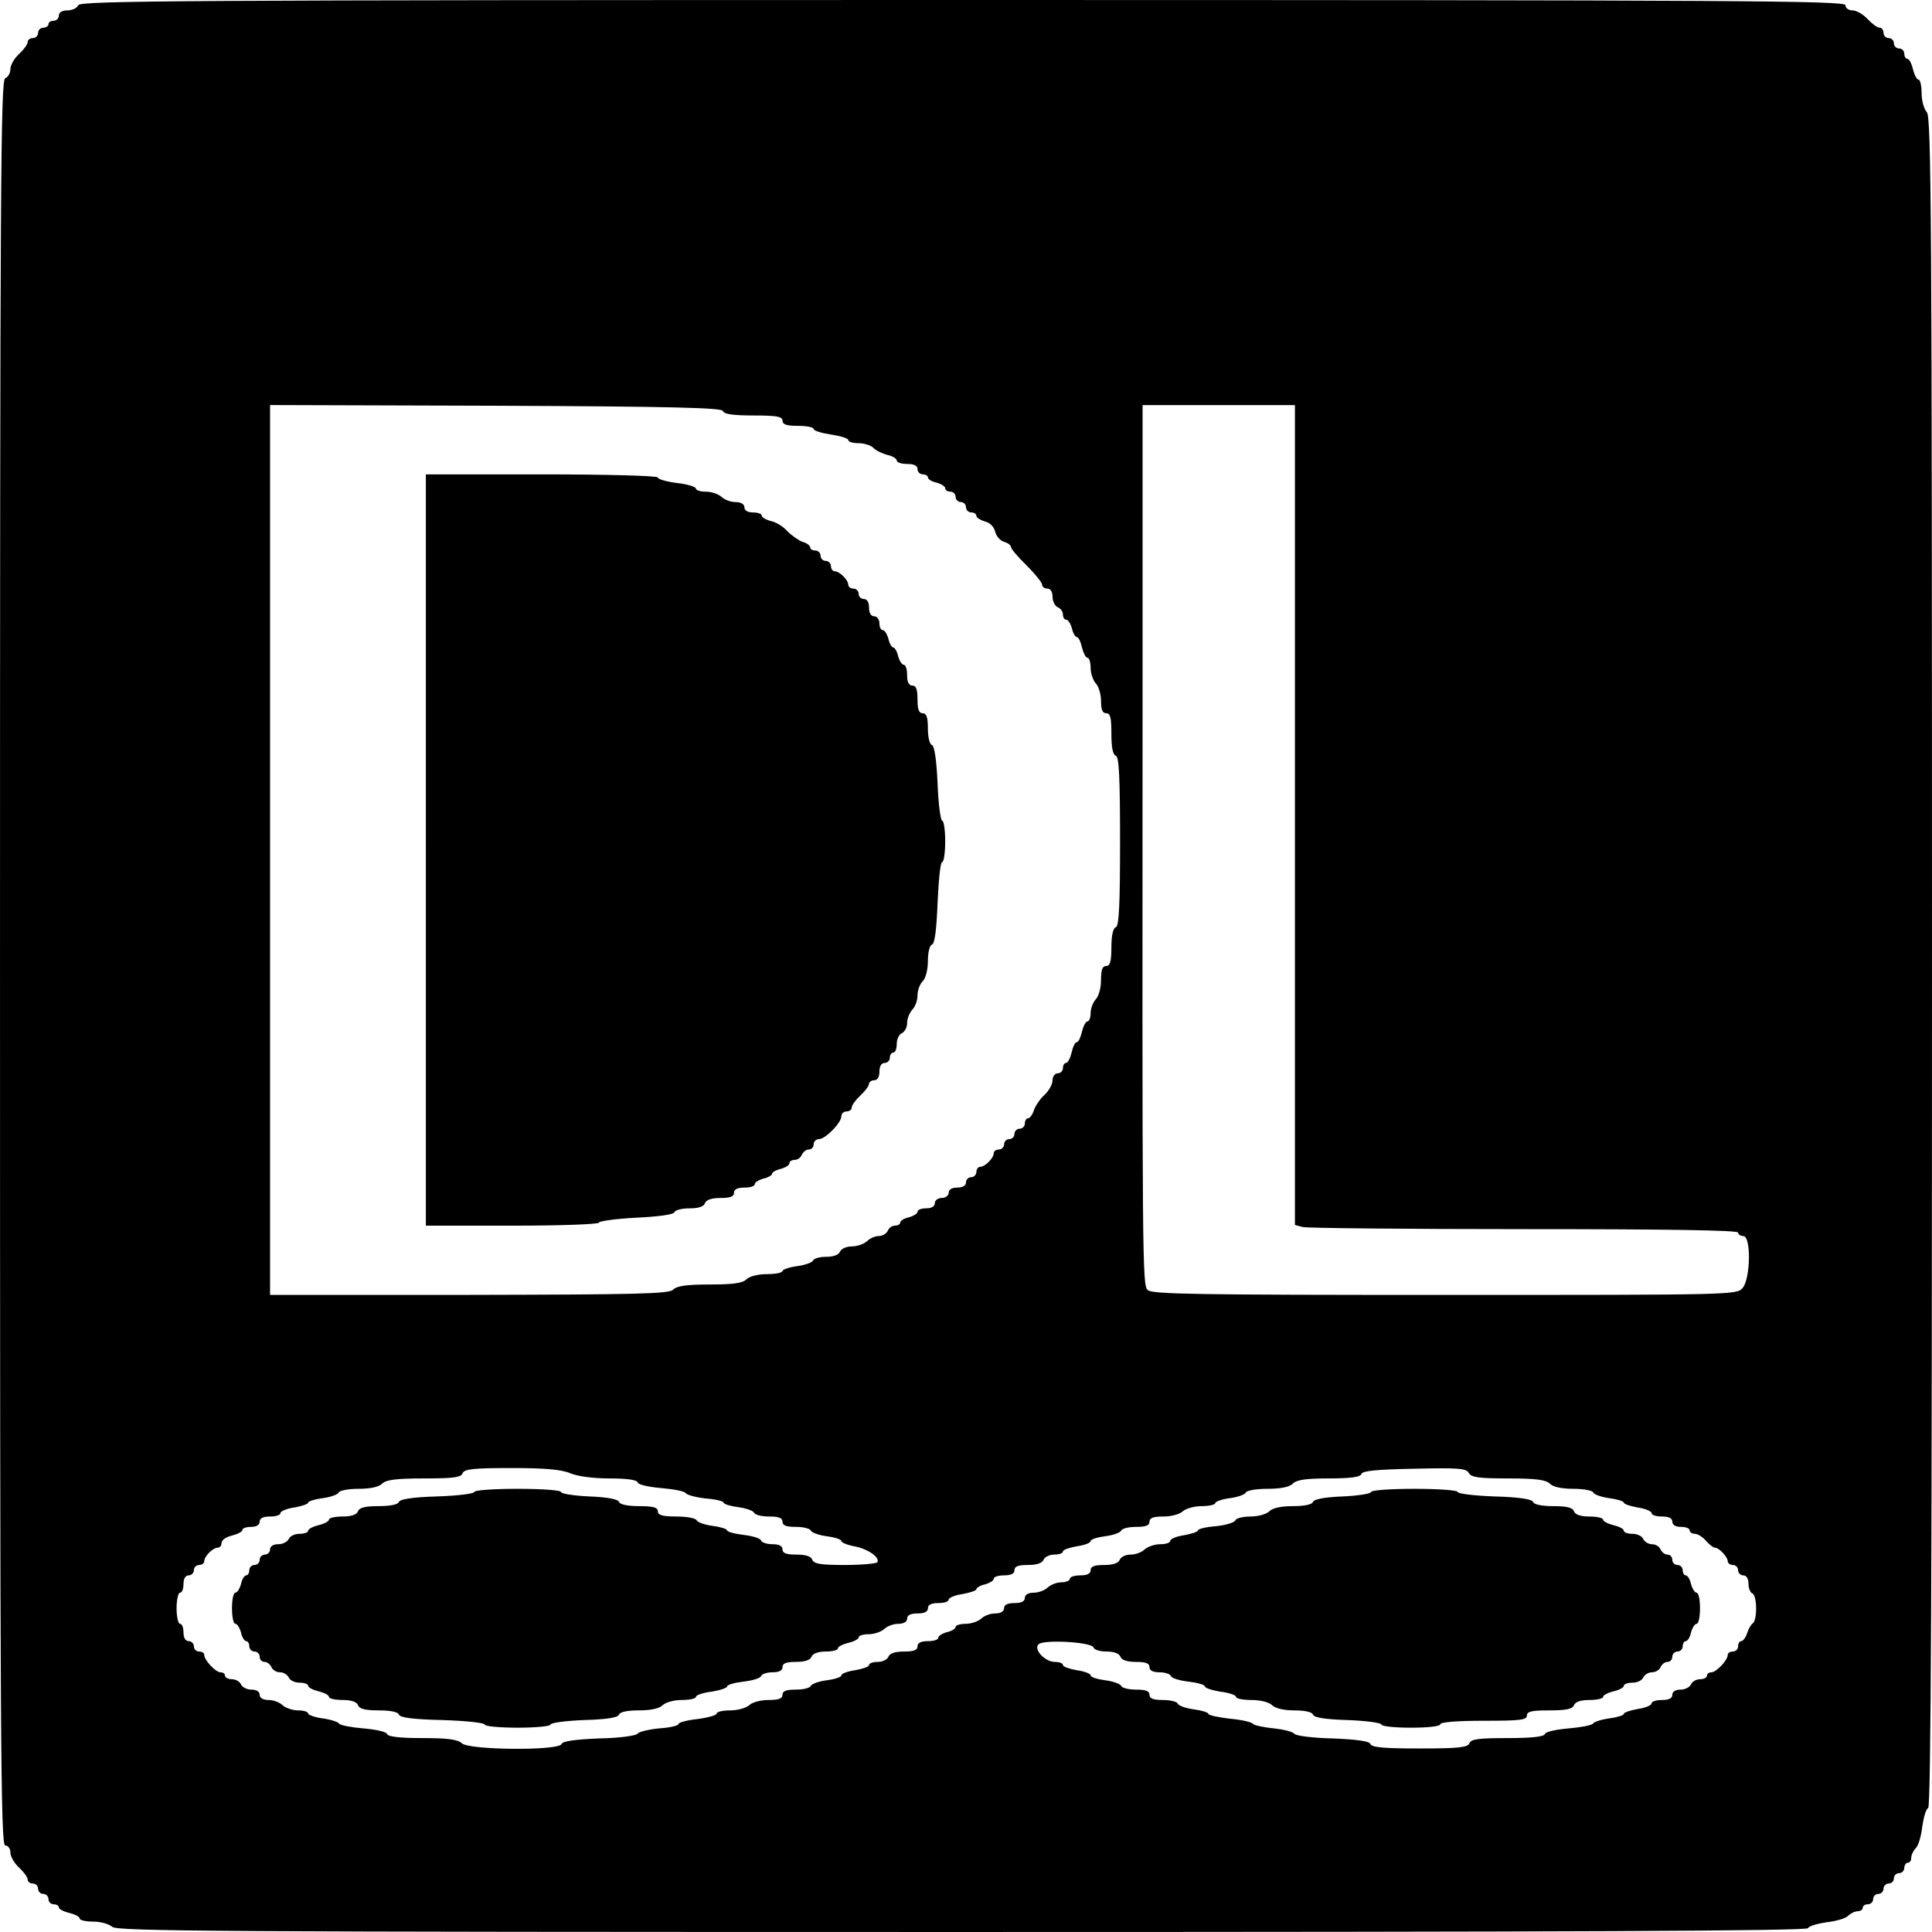
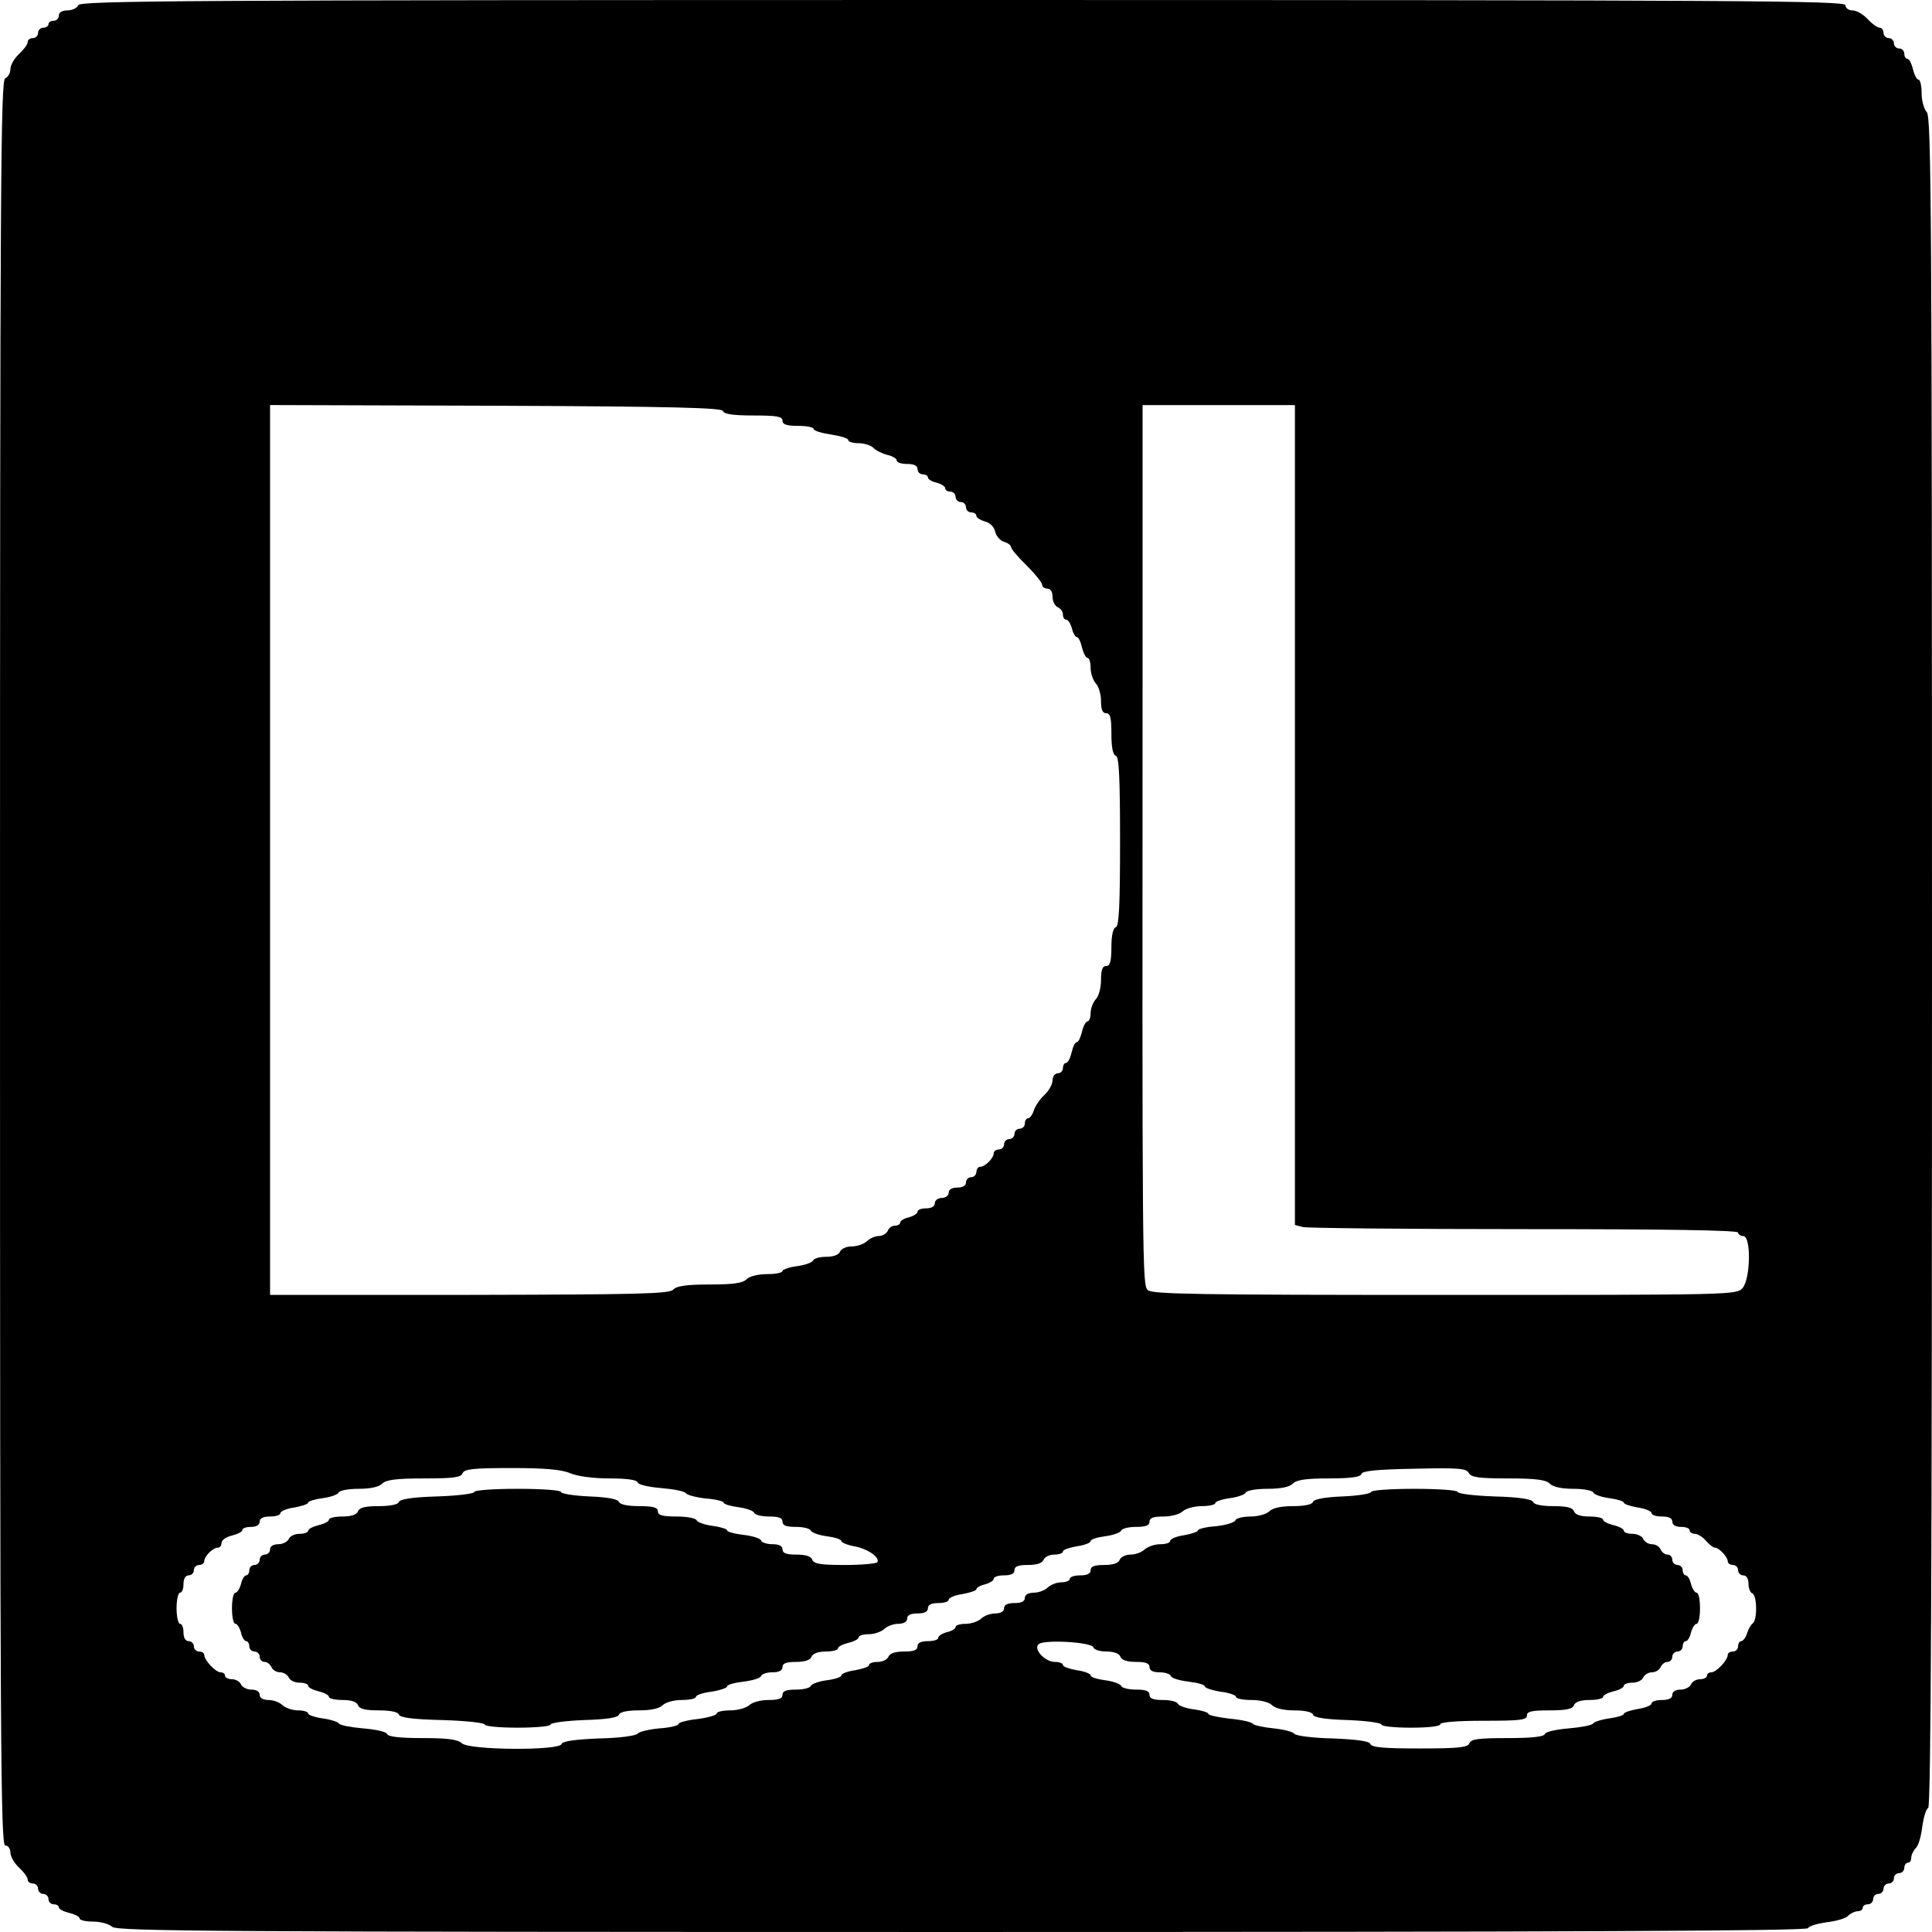
<svg xmlns="http://www.w3.org/2000/svg" version="1.0" width="558pt" height="558pt" viewBox="0 0 558 558" preserveAspectRatio="xMidYMid meet">
  <g transform="translate(0,558) scale(0.1,-0.1)" fill="#000000" stroke="none">
    <path d="M226 5565 c-3 -8 -17 -15 -31 -15 -16 0 -25 -6 -25 -15 0 -8 -7 -15 -15 -15 -8 0 -15 -4 -15 -10 0 -5 -7 -10 -15 -10 -8 0 -15 -7 -15 -15 0 -8 -7 -15 -15 -15 -8 0 -15 -5 -15 -11 0 -7 -11 -22 -25 -35 -14 -13 -25 -32 -25 -44 0 -11 -7 -23 -15 -26 -13 -5 -15 -299 -15 -2555 0 -2259 2 -2549 15 -2549 8 0 15 -9 15 -20 0 -12 11 -31 25 -44 14 -13 25 -28 25 -35 0 -6 7 -11 15 -11 8 0 15 -7 15 -15 0 -8 7 -15 15 -15 8 0 15 -7 15 -15 0 -8 7 -15 15 -15 8 0 15 -4 15 -9 0 -5 14 -12 30 -16 17 -4 30 -11 30 -16 0 -5 18 -9 39 -9 22 0 46 -7 55 -15 13 -13 299 -15 2454 -15 1764 0 2441 3 2444 11 2 6 26 13 53 17 27 3 56 11 63 19 7 7 20 13 28 13 8 0 14 5 14 10 0 6 7 10 15 10 8 0 15 7 15 15 0 8 7 15 15 15 8 0 15 7 15 15 0 8 7 15 15 15 8 0 15 7 15 15 0 8 7 15 15 15 8 0 15 7 15 15 0 8 5 15 10 15 6 0 10 6 10 14 0 8 6 21 13 28 8 7 16 36 19 63 4 27 11 51 17 53 8 3 11 680 11 2444 0 2155 -2 2441 -15 2454 -8 9 -15 33 -15 55 0 21 -4 39 -9 39 -5 0 -12 14 -16 30 -4 17 -11 30 -16 30 -5 0 -9 7 -9 15 0 8 -7 15 -15 15 -8 0 -15 7 -15 15 0 8 -7 15 -15 15 -8 0 -15 7 -15 15 0 8 -5 15 -11 15 -7 0 -22 11 -35 25 -13 14 -32 25 -44 25 -11 0 -20 7 -20 15 0 13 -290 15 -2549 15 -2256 0 -2550 -2 -2555 -15z m1862 -1172 c2 -9 29 -13 88 -13 68 0 84 -3 84 -15 0 -11 12 -15 45 -15 25 0 45 -4 45 -9 0 -5 23 -12 50 -16 27 -4 50 -11 50 -16 0 -5 13 -9 29 -9 16 0 36 -6 43 -13 7 -8 26 -17 41 -21 15 -3 27 -11 27 -16 0 -6 14 -10 30 -10 20 0 30 -5 30 -15 0 -8 7 -15 15 -15 8 0 15 -4 15 -9 0 -5 11 -12 25 -15 14 -4 25 -11 25 -16 0 -6 7 -10 15 -10 8 0 15 -7 15 -15 0 -8 7 -15 15 -15 8 0 15 -7 15 -15 0 -8 7 -15 15 -15 8 0 15 -4 15 -10 0 -5 11 -12 24 -16 14 -3 27 -15 30 -29 3 -13 15 -27 26 -30 11 -3 20 -10 20 -15 0 -5 20 -29 45 -53 25 -25 45 -50 45 -56 0 -6 7 -11 15 -11 9 0 15 -9 15 -24 0 -13 7 -26 15 -30 8 -3 15 -12 15 -21 0 -8 4 -15 10 -15 5 0 12 -11 16 -25 3 -14 10 -25 14 -25 5 0 11 -13 15 -30 4 -16 11 -30 16 -30 5 0 9 -13 9 -29 0 -16 7 -36 15 -45 8 -8 15 -31 15 -50 0 -25 4 -36 15 -36 12 0 15 -13 15 -59 0 -39 4 -61 13 -64 9 -3 12 -61 12 -247 0 -186 -3 -244 -12 -248 -8 -2 -13 -23 -13 -58 0 -41 -4 -54 -15 -54 -11 0 -15 -11 -15 -41 0 -23 -7 -47 -15 -55 -8 -9 -15 -26 -15 -40 0 -13 -4 -24 -9 -24 -5 0 -12 -13 -16 -30 -4 -16 -10 -30 -15 -30 -5 0 -11 -13 -15 -30 -4 -17 -11 -30 -16 -30 -5 0 -9 -7 -9 -15 0 -8 -7 -15 -15 -15 -8 0 -15 -9 -15 -20 0 -12 -11 -31 -24 -43 -13 -12 -26 -32 -30 -44 -4 -13 -12 -23 -17 -23 -5 0 -9 -7 -9 -15 0 -8 -7 -15 -15 -15 -8 0 -15 -7 -15 -15 0 -8 -7 -15 -15 -15 -8 0 -15 -7 -15 -15 0 -8 -7 -15 -15 -15 -8 0 -15 -5 -15 -11 0 -14 -25 -39 -39 -39 -6 0 -11 -7 -11 -15 0 -8 -7 -15 -15 -15 -8 0 -15 -7 -15 -15 0 -9 -9 -15 -25 -15 -16 0 -25 -6 -25 -15 0 -8 -9 -15 -20 -15 -11 0 -20 -7 -20 -15 0 -9 -9 -15 -25 -15 -14 0 -25 -4 -25 -10 0 -5 -11 -12 -25 -16 -14 -3 -25 -10 -25 -15 0 -5 -7 -9 -15 -9 -9 0 -18 -7 -21 -15 -4 -8 -15 -15 -26 -15 -11 0 -26 -7 -34 -15 -9 -8 -28 -15 -44 -15 -16 0 -30 -7 -34 -15 -3 -9 -18 -15 -40 -15 -19 0 -36 -5 -38 -11 -2 -5 -22 -13 -46 -16 -23 -3 -42 -10 -42 -14 0 -5 -20 -9 -44 -9 -26 0 -51 -6 -60 -15 -11 -11 -38 -15 -106 -15 -67 0 -95 -4 -106 -15 -12 -12 -100 -14 -589 -15 l-575 0 0 1285 0 1285 652 -2 c510 -2 652 -6 656 -15z m1652 -1167 l0 -1184 23 -6 c12 -3 300 -6 640 -6 404 0 617 -3 617 -10 0 -5 7 -10 15 -10 23 0 21 -123 -2 -150 -17 -20 -28 -20 -861 -20 -710 0 -846 2 -857 14 -16 15 -16 55 -15 1784 l0 772 220 0 220 0 0 -1184z m-2093 -1901 c21 -9 67 -15 113 -15 51 0 80 -4 82 -12 2 -6 32 -13 69 -16 35 -3 67 -9 70 -15 4 -5 30 -12 58 -15 28 -2 51 -8 51 -12 0 -4 19 -10 42 -13 24 -3 44 -11 46 -16 2 -6 21 -11 43 -11 28 0 39 -4 39 -15 0 -11 11 -15 39 -15 22 0 41 -5 43 -11 2 -5 22 -13 46 -16 23 -3 42 -9 42 -14 0 -4 16 -11 37 -15 39 -7 75 -32 67 -46 -3 -4 -45 -8 -94 -8 -69 0 -89 3 -94 15 -3 10 -19 15 -46 15 -29 0 -40 4 -40 15 0 10 -10 15 -29 15 -16 0 -31 5 -33 11 -2 6 -25 13 -51 16 -26 3 -47 9 -47 13 0 4 -19 10 -42 13 -24 3 -44 11 -46 16 -2 6 -28 11 -58 11 -41 0 -54 4 -54 15 0 11 -13 15 -54 15 -34 0 -56 5 -58 12 -3 8 -33 14 -86 16 -45 2 -82 8 -82 13 0 5 -56 9 -125 9 -69 0 -125 -4 -125 -9 0 -5 -48 -11 -107 -13 -72 -2 -108 -8 -111 -16 -2 -7 -24 -12 -58 -12 -39 0 -56 -4 -60 -15 -4 -10 -20 -15 -45 -15 -21 0 -39 -4 -39 -9 0 -5 -13 -12 -30 -16 -16 -4 -30 -11 -30 -16 0 -5 -11 -9 -25 -9 -14 0 -28 -7 -31 -15 -4 -8 -17 -15 -30 -15 -15 0 -24 -6 -24 -15 0 -8 -7 -15 -15 -15 -8 0 -15 -7 -15 -15 0 -8 -7 -15 -15 -15 -8 0 -15 -7 -15 -15 0 -8 -4 -15 -9 -15 -5 0 -12 -11 -15 -25 -4 -14 -11 -25 -16 -25 -6 0 -10 -20 -10 -45 0 -25 4 -45 10 -45 5 0 12 -11 16 -25 3 -14 10 -25 15 -25 5 0 9 -7 9 -15 0 -8 7 -15 15 -15 8 0 15 -7 15 -15 0 -8 6 -15 14 -15 8 0 16 -7 20 -15 3 -8 14 -15 25 -15 10 0 21 -7 25 -15 3 -8 17 -15 31 -15 14 0 25 -4 25 -9 0 -5 14 -12 30 -16 17 -4 30 -11 30 -16 0 -5 18 -9 39 -9 25 0 41 -5 45 -15 4 -11 21 -15 60 -15 35 0 56 -5 58 -12 3 -9 40 -14 126 -16 67 -2 122 -8 122 -13 0 -5 43 -9 95 -9 52 0 95 4 95 9 0 5 44 11 97 13 66 2 98 7 101 16 2 7 23 12 57 12 34 0 59 5 69 15 8 8 32 15 55 15 23 0 41 4 41 9 0 5 20 12 45 15 25 4 45 11 45 15 0 5 21 11 47 14 26 3 49 10 51 16 2 6 17 11 33 11 19 0 29 5 29 15 0 11 11 15 39 15 25 0 41 5 45 15 3 9 19 15 41 15 19 0 35 4 35 9 0 5 14 12 30 16 17 4 30 11 30 16 0 5 13 9 29 9 16 0 36 7 45 15 8 8 26 15 40 15 16 0 26 6 26 15 0 10 10 15 30 15 20 0 30 5 30 15 0 10 10 15 30 15 17 0 30 4 30 10 0 5 18 13 40 16 22 4 40 10 40 14 0 4 11 11 25 14 14 4 25 11 25 16 0 6 14 10 30 10 20 0 30 5 30 15 0 11 11 15 39 15 25 0 41 5 45 15 3 8 17 15 31 15 14 0 25 4 25 9 0 5 18 11 40 15 22 3 40 10 40 15 0 5 19 11 42 14 24 3 44 11 46 16 2 6 21 11 43 11 28 0 39 4 39 15 0 11 11 15 41 15 23 0 47 7 55 15 9 8 33 15 55 15 21 0 39 4 39 9 0 4 19 11 42 14 24 3 44 11 46 16 2 6 30 11 62 11 39 0 64 5 74 15 11 11 38 15 104 15 63 0 92 4 94 13 3 9 46 13 153 15 127 3 150 1 157 -12 7 -13 29 -16 114 -16 80 0 109 -4 120 -15 10 -10 35 -15 69 -15 29 0 55 -5 57 -11 2 -5 22 -13 46 -16 23 -3 42 -9 42 -13 0 -4 18 -10 40 -14 22 -3 40 -11 40 -16 0 -6 14 -10 30 -10 20 0 30 -5 30 -15 0 -9 9 -15 25 -15 14 0 25 -4 25 -10 0 -5 7 -10 15 -10 8 0 23 -9 32 -20 10 -11 21 -20 26 -20 12 0 37 -27 37 -39 0 -6 7 -11 15 -11 8 0 15 -7 15 -15 0 -8 7 -15 15 -15 9 0 15 -9 15 -24 0 -13 5 -26 11 -28 14 -5 15 -78 1 -87 -5 -3 -12 -16 -16 -28 -4 -13 -12 -23 -17 -23 -5 0 -9 -7 -9 -15 0 -8 -7 -15 -15 -15 -8 0 -15 -4 -15 -10 0 -15 -33 -50 -47 -50 -7 0 -13 -4 -13 -10 0 -5 -9 -10 -20 -10 -11 0 -23 -7 -26 -15 -4 -8 -17 -15 -30 -15 -15 0 -24 -6 -24 -15 0 -10 -10 -15 -30 -15 -16 0 -30 -4 -30 -10 0 -5 -18 -13 -40 -16 -22 -4 -40 -10 -40 -14 0 -4 -19 -10 -41 -13 -23 -3 -45 -10 -48 -15 -3 -5 -35 -11 -70 -14 -37 -3 -67 -10 -69 -16 -2 -8 -37 -12 -108 -12 -84 0 -106 -3 -110 -15 -5 -12 -31 -15 -144 -15 -102 0 -139 3 -142 13 -3 8 -37 13 -109 16 -57 1 -107 8 -110 13 -4 6 -31 13 -60 16 -30 3 -57 9 -60 13 -3 5 -33 12 -67 15 -34 4 -62 10 -62 14 0 4 -19 10 -42 13 -24 3 -44 11 -46 16 -2 6 -21 11 -43 11 -28 0 -39 4 -39 15 0 11 -11 15 -39 15 -22 0 -41 5 -43 11 -2 5 -22 13 -46 16 -23 3 -42 9 -42 14 0 5 -18 12 -40 15 -22 4 -40 10 -40 15 0 5 -10 9 -23 9 -30 0 -65 39 -46 52 20 13 152 5 157 -10 2 -7 19 -12 38 -12 22 0 37 -6 40 -15 4 -10 20 -15 45 -15 28 0 39 -4 39 -15 0 -10 10 -15 29 -15 16 0 31 -5 33 -11 2 -6 25 -13 51 -16 26 -3 47 -9 47 -14 0 -4 20 -11 45 -15 25 -3 45 -10 45 -15 0 -5 20 -9 44 -9 26 0 51 -6 60 -15 9 -9 33 -15 64 -15 31 0 52 -5 54 -12 3 -9 35 -14 101 -16 53 -2 97 -8 97 -13 0 -5 38 -9 85 -9 50 0 85 4 85 10 0 6 48 10 125 10 104 0 125 2 125 15 0 12 14 15 65 15 49 0 67 4 71 15 4 10 20 15 45 15 21 0 39 4 39 9 0 5 14 12 30 16 17 4 30 11 30 16 0 5 11 9 25 9 14 0 28 7 31 15 4 8 15 15 25 15 11 0 22 7 25 15 4 8 12 15 20 15 8 0 14 7 14 15 0 8 7 15 15 15 8 0 15 7 15 15 0 8 4 15 9 15 5 0 12 11 15 25 4 14 11 25 16 25 6 0 10 20 10 45 0 25 -4 45 -10 45 -5 0 -12 11 -16 25 -3 14 -10 25 -15 25 -5 0 -9 7 -9 15 0 8 -7 15 -15 15 -8 0 -15 7 -15 15 0 8 -6 15 -14 15 -8 0 -16 7 -20 15 -3 8 -14 15 -25 15 -10 0 -21 7 -25 15 -3 8 -17 15 -31 15 -14 0 -25 4 -25 9 0 5 -13 12 -30 16 -16 4 -30 11 -30 16 0 5 -18 9 -39 9 -25 0 -41 5 -45 15 -4 11 -21 15 -60 15 -34 0 -56 5 -58 12 -3 8 -39 14 -111 16 -59 2 -107 8 -107 13 0 5 -56 9 -125 9 -69 0 -125 -4 -125 -9 0 -5 -37 -11 -82 -13 -53 -2 -83 -8 -86 -16 -2 -7 -24 -12 -57 -12 -34 0 -59 -5 -69 -15 -8 -8 -32 -15 -54 -15 -22 0 -42 -5 -44 -11 -2 -6 -27 -14 -56 -17 -29 -2 -52 -8 -52 -12 0 -4 -18 -10 -40 -14 -22 -3 -40 -11 -40 -16 0 -6 -13 -10 -29 -10 -16 0 -36 -7 -45 -15 -8 -8 -26 -15 -41 -15 -14 0 -28 -7 -31 -15 -4 -10 -20 -15 -45 -15 -28 0 -39 -4 -39 -15 0 -10 -10 -15 -30 -15 -16 0 -30 -4 -30 -10 0 -5 -11 -10 -24 -10 -14 0 -31 -7 -40 -15 -8 -8 -26 -15 -40 -15 -16 0 -26 -6 -26 -15 0 -10 -10 -15 -30 -15 -20 0 -30 -5 -30 -15 0 -9 -10 -15 -26 -15 -14 0 -32 -7 -40 -15 -9 -8 -29 -15 -45 -15 -16 0 -29 -4 -29 -9 0 -5 -11 -12 -25 -15 -14 -4 -25 -11 -25 -16 0 -6 -13 -10 -30 -10 -20 0 -30 -5 -30 -15 0 -11 -11 -15 -39 -15 -25 0 -41 -5 -45 -15 -3 -8 -17 -15 -31 -15 -14 0 -25 -4 -25 -9 0 -5 -18 -11 -40 -15 -22 -3 -40 -10 -40 -15 0 -5 -19 -11 -42 -14 -24 -3 -44 -11 -46 -16 -2 -6 -21 -11 -43 -11 -28 0 -39 -4 -39 -15 0 -11 -11 -15 -41 -15 -23 0 -47 -7 -55 -15 -9 -8 -33 -15 -55 -15 -21 0 -39 -4 -39 -9 0 -5 -25 -12 -55 -16 -30 -3 -55 -10 -55 -14 0 -5 -25 -11 -56 -13 -31 -3 -59 -10 -62 -15 -4 -6 -52 -13 -111 -14 -72 -3 -106 -8 -109 -16 -6 -20 -268 -18 -288 2 -12 11 -40 15 -114 15 -66 0 -100 4 -102 12 -2 6 -32 13 -69 16 -35 3 -67 9 -70 14 -3 5 -25 12 -48 15 -22 3 -41 10 -41 14 0 5 -13 9 -29 9 -16 0 -36 7 -45 15 -8 8 -26 15 -40 15 -16 0 -26 6 -26 15 0 9 -9 15 -24 15 -13 0 -26 7 -30 15 -3 8 -15 15 -26 15 -11 0 -20 5 -20 10 0 6 -6 10 -13 10 -14 0 -47 35 -47 50 0 6 -7 10 -15 10 -8 0 -15 7 -15 15 0 8 -7 15 -15 15 -9 0 -15 9 -15 25 0 14 -4 25 -10 25 -5 0 -10 20 -10 45 0 25 5 45 10 45 6 0 10 11 10 25 0 16 6 25 15 25 8 0 15 7 15 15 0 8 7 15 15 15 8 0 15 5 15 11 0 14 25 39 39 39 6 0 11 6 11 14 0 8 13 17 30 21 16 4 30 11 30 16 0 5 11 9 25 9 16 0 25 6 25 15 0 10 10 15 30 15 17 0 30 4 30 10 0 5 18 13 40 16 22 4 40 10 40 14 0 4 19 10 42 13 24 3 44 11 46 16 2 6 28 11 57 11 34 0 59 5 69 15 11 11 40 15 121 15 85 0 107 3 111 15 5 12 30 15 140 15 97 0 145 -4 171 -15z" />
-     <path d="M1230 3125 l0 -1085 250 0 c138 0 250 4 250 9 0 4 48 11 107 14 64 3 109 9 111 16 2 6 21 11 43 11 26 0 42 5 45 15 4 10 20 15 45 15 28 0 39 4 39 15 0 10 10 15 30 15 17 0 30 4 30 10 0 5 11 12 25 16 14 3 25 10 25 14 0 4 11 11 25 14 14 4 25 11 25 16 0 6 7 10 15 10 9 0 18 7 21 15 4 8 12 15 20 15 8 0 14 7 14 15 0 8 7 15 15 15 19 0 65 47 65 66 0 8 7 14 15 14 8 0 15 5 15 11 0 7 11 22 25 35 14 13 25 28 25 34 0 5 7 10 15 10 9 0 15 9 15 25 0 16 6 25 15 25 8 0 15 7 15 15 0 8 5 15 10 15 6 0 10 11 10 25 0 14 7 28 15 31 8 4 15 17 15 29 0 13 7 30 15 39 8 8 15 26 15 41 0 15 7 33 15 41 9 9 15 34 15 59 0 24 5 45 12 47 8 3 13 44 16 121 3 64 8 117 13 117 5 0 9 27 9 60 0 33 -4 60 -9 60 -4 0 -11 48 -13 107 -3 68 -9 108 -16 111 -7 2 -12 23 -12 48 0 32 -4 44 -15 44 -11 0 -15 11 -15 40 0 29 -4 40 -15 40 -10 0 -15 10 -15 30 0 17 -4 30 -10 30 -5 0 -12 11 -16 25 -3 14 -10 25 -14 25 -4 0 -11 11 -14 25 -4 14 -11 25 -16 25 -6 0 -10 9 -10 20 0 11 -7 20 -15 20 -9 0 -15 9 -15 25 0 16 -6 25 -15 25 -8 0 -15 7 -15 15 0 8 -7 15 -15 15 -8 0 -15 5 -15 11 0 14 -25 39 -39 39 -6 0 -11 7 -11 15 0 8 -7 15 -15 15 -8 0 -15 7 -15 15 0 8 -7 15 -15 15 -8 0 -15 4 -15 9 0 5 -10 13 -22 16 -11 4 -31 18 -43 30 -11 13 -33 27 -48 30 -15 4 -27 11 -27 16 0 5 -11 9 -25 9 -16 0 -25 6 -25 15 0 9 -10 15 -26 15 -14 0 -32 7 -40 15 -9 8 -29 15 -45 15 -16 0 -29 4 -29 9 0 5 -25 13 -55 16 -30 4 -55 11 -55 16 0 5 -147 9 -335 9 l-335 0 0 -1085z" />
  </g>
</svg>